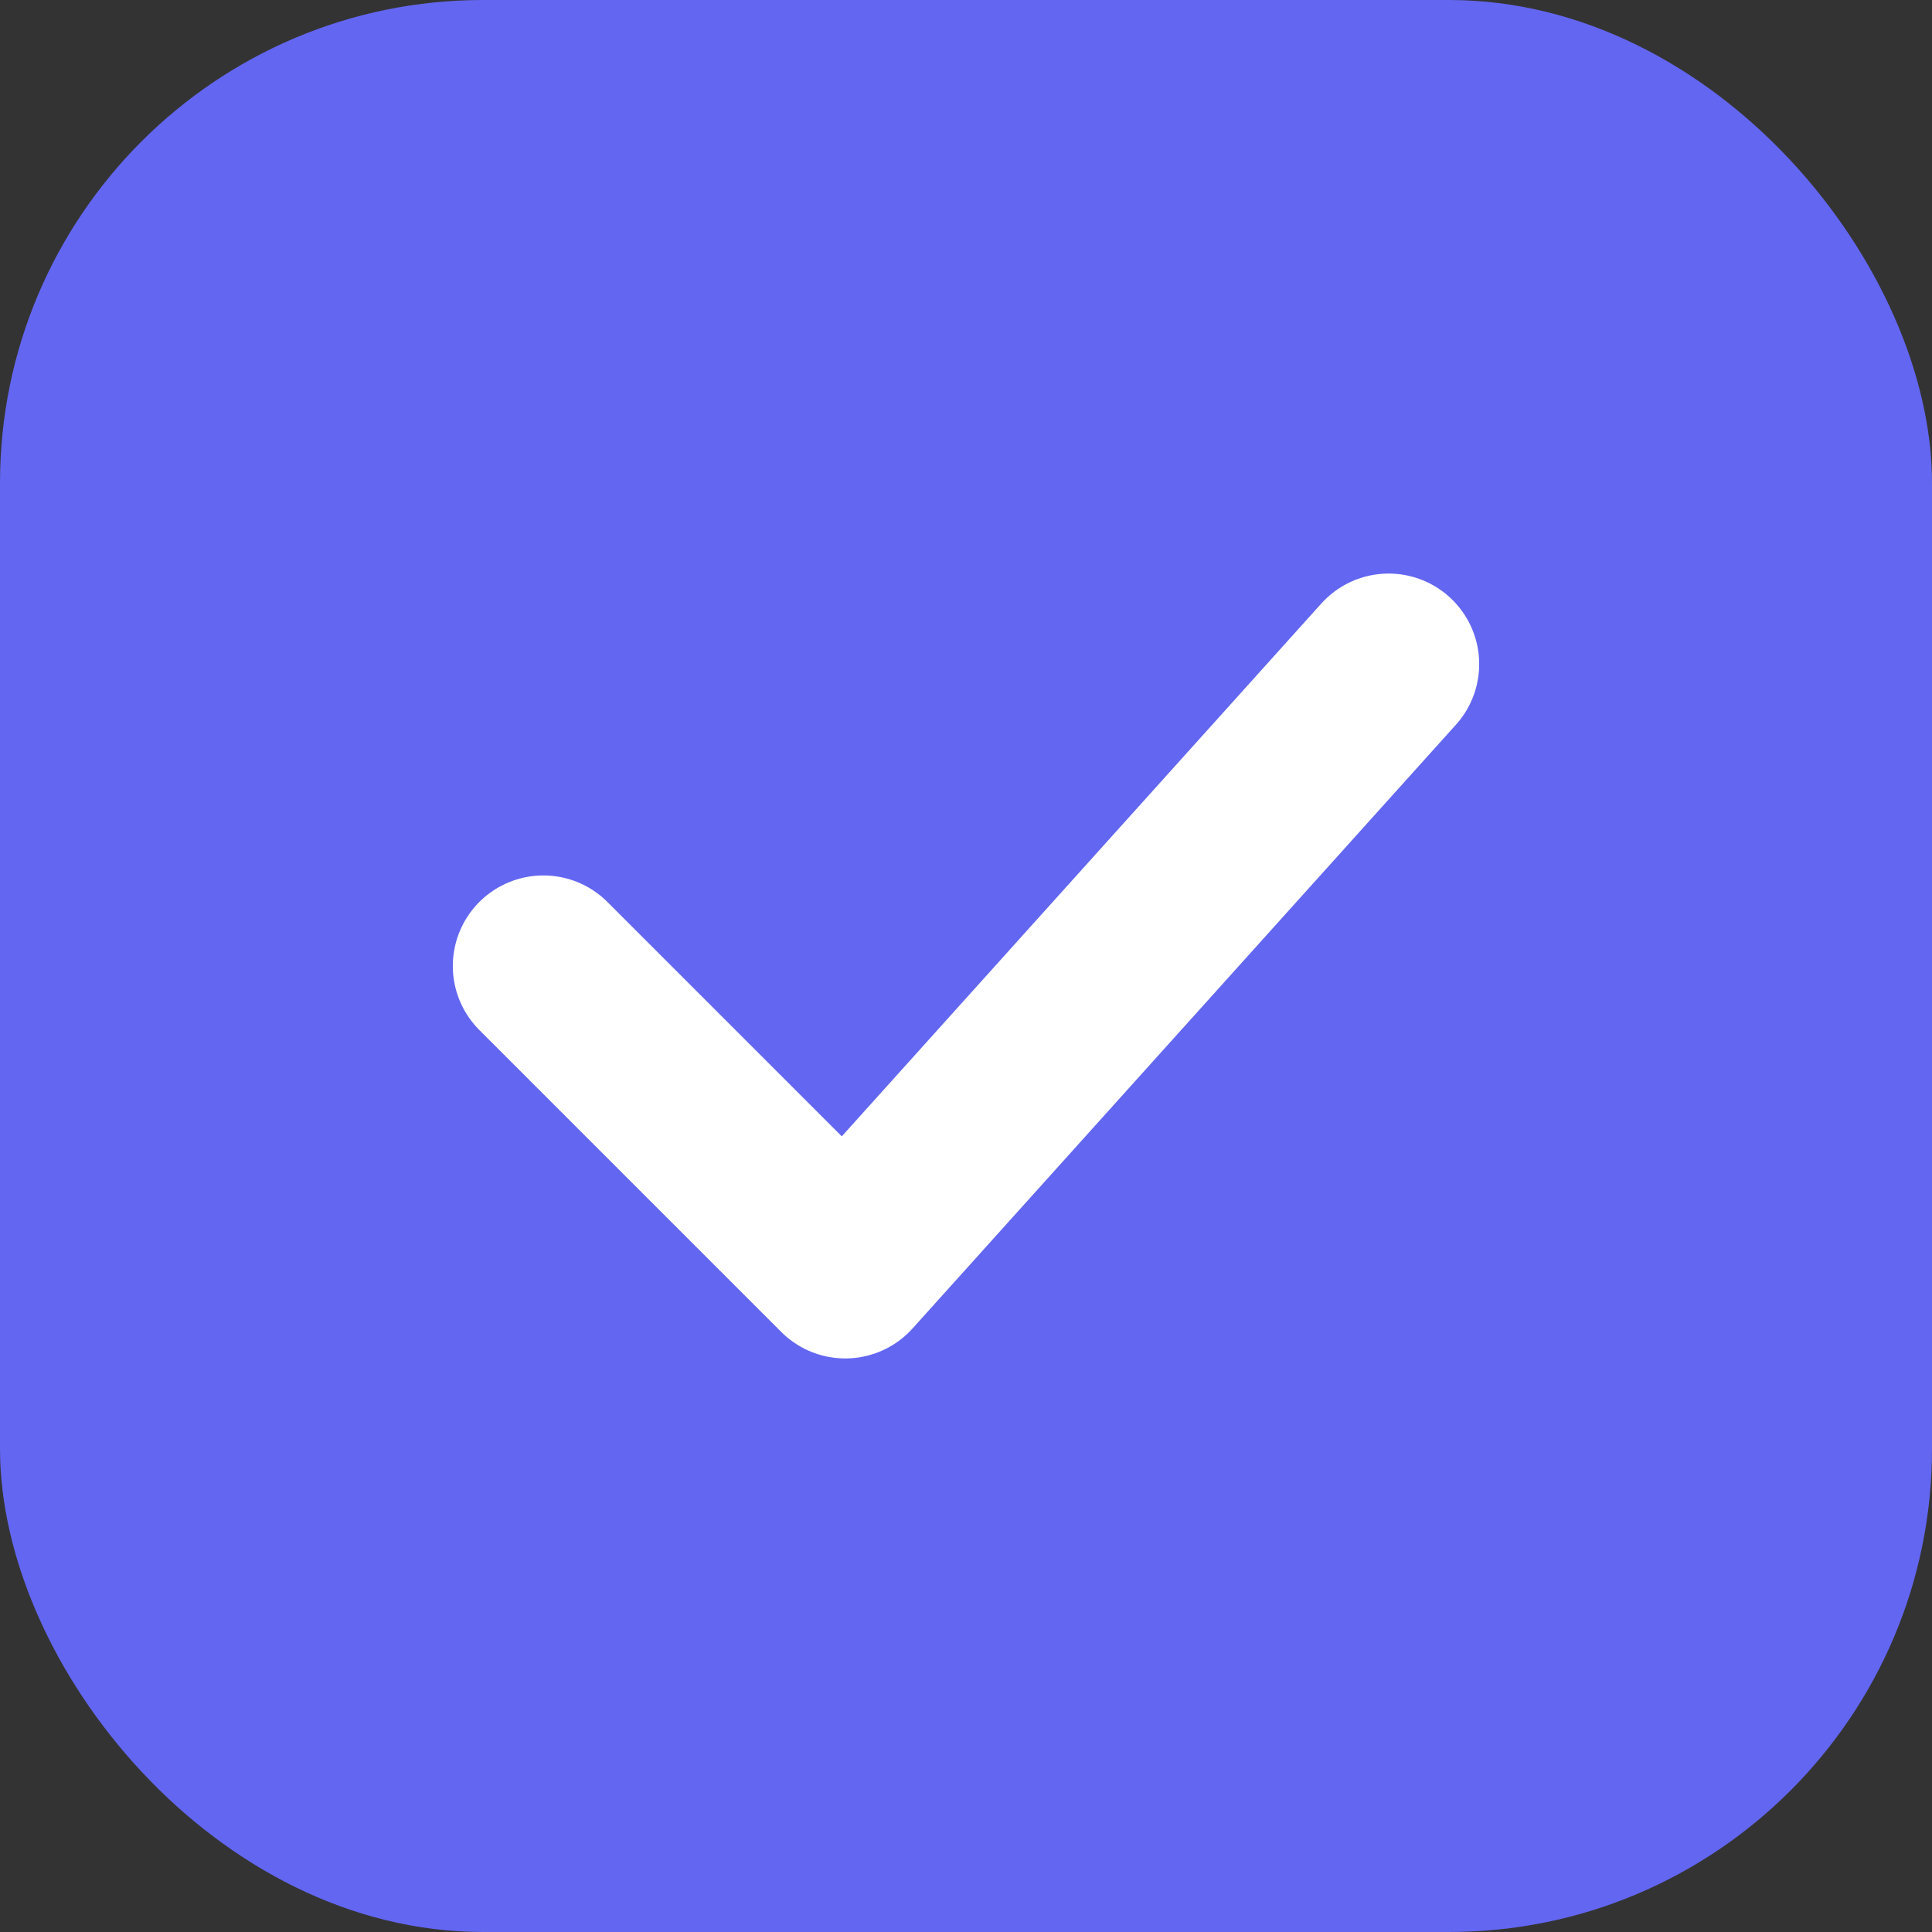
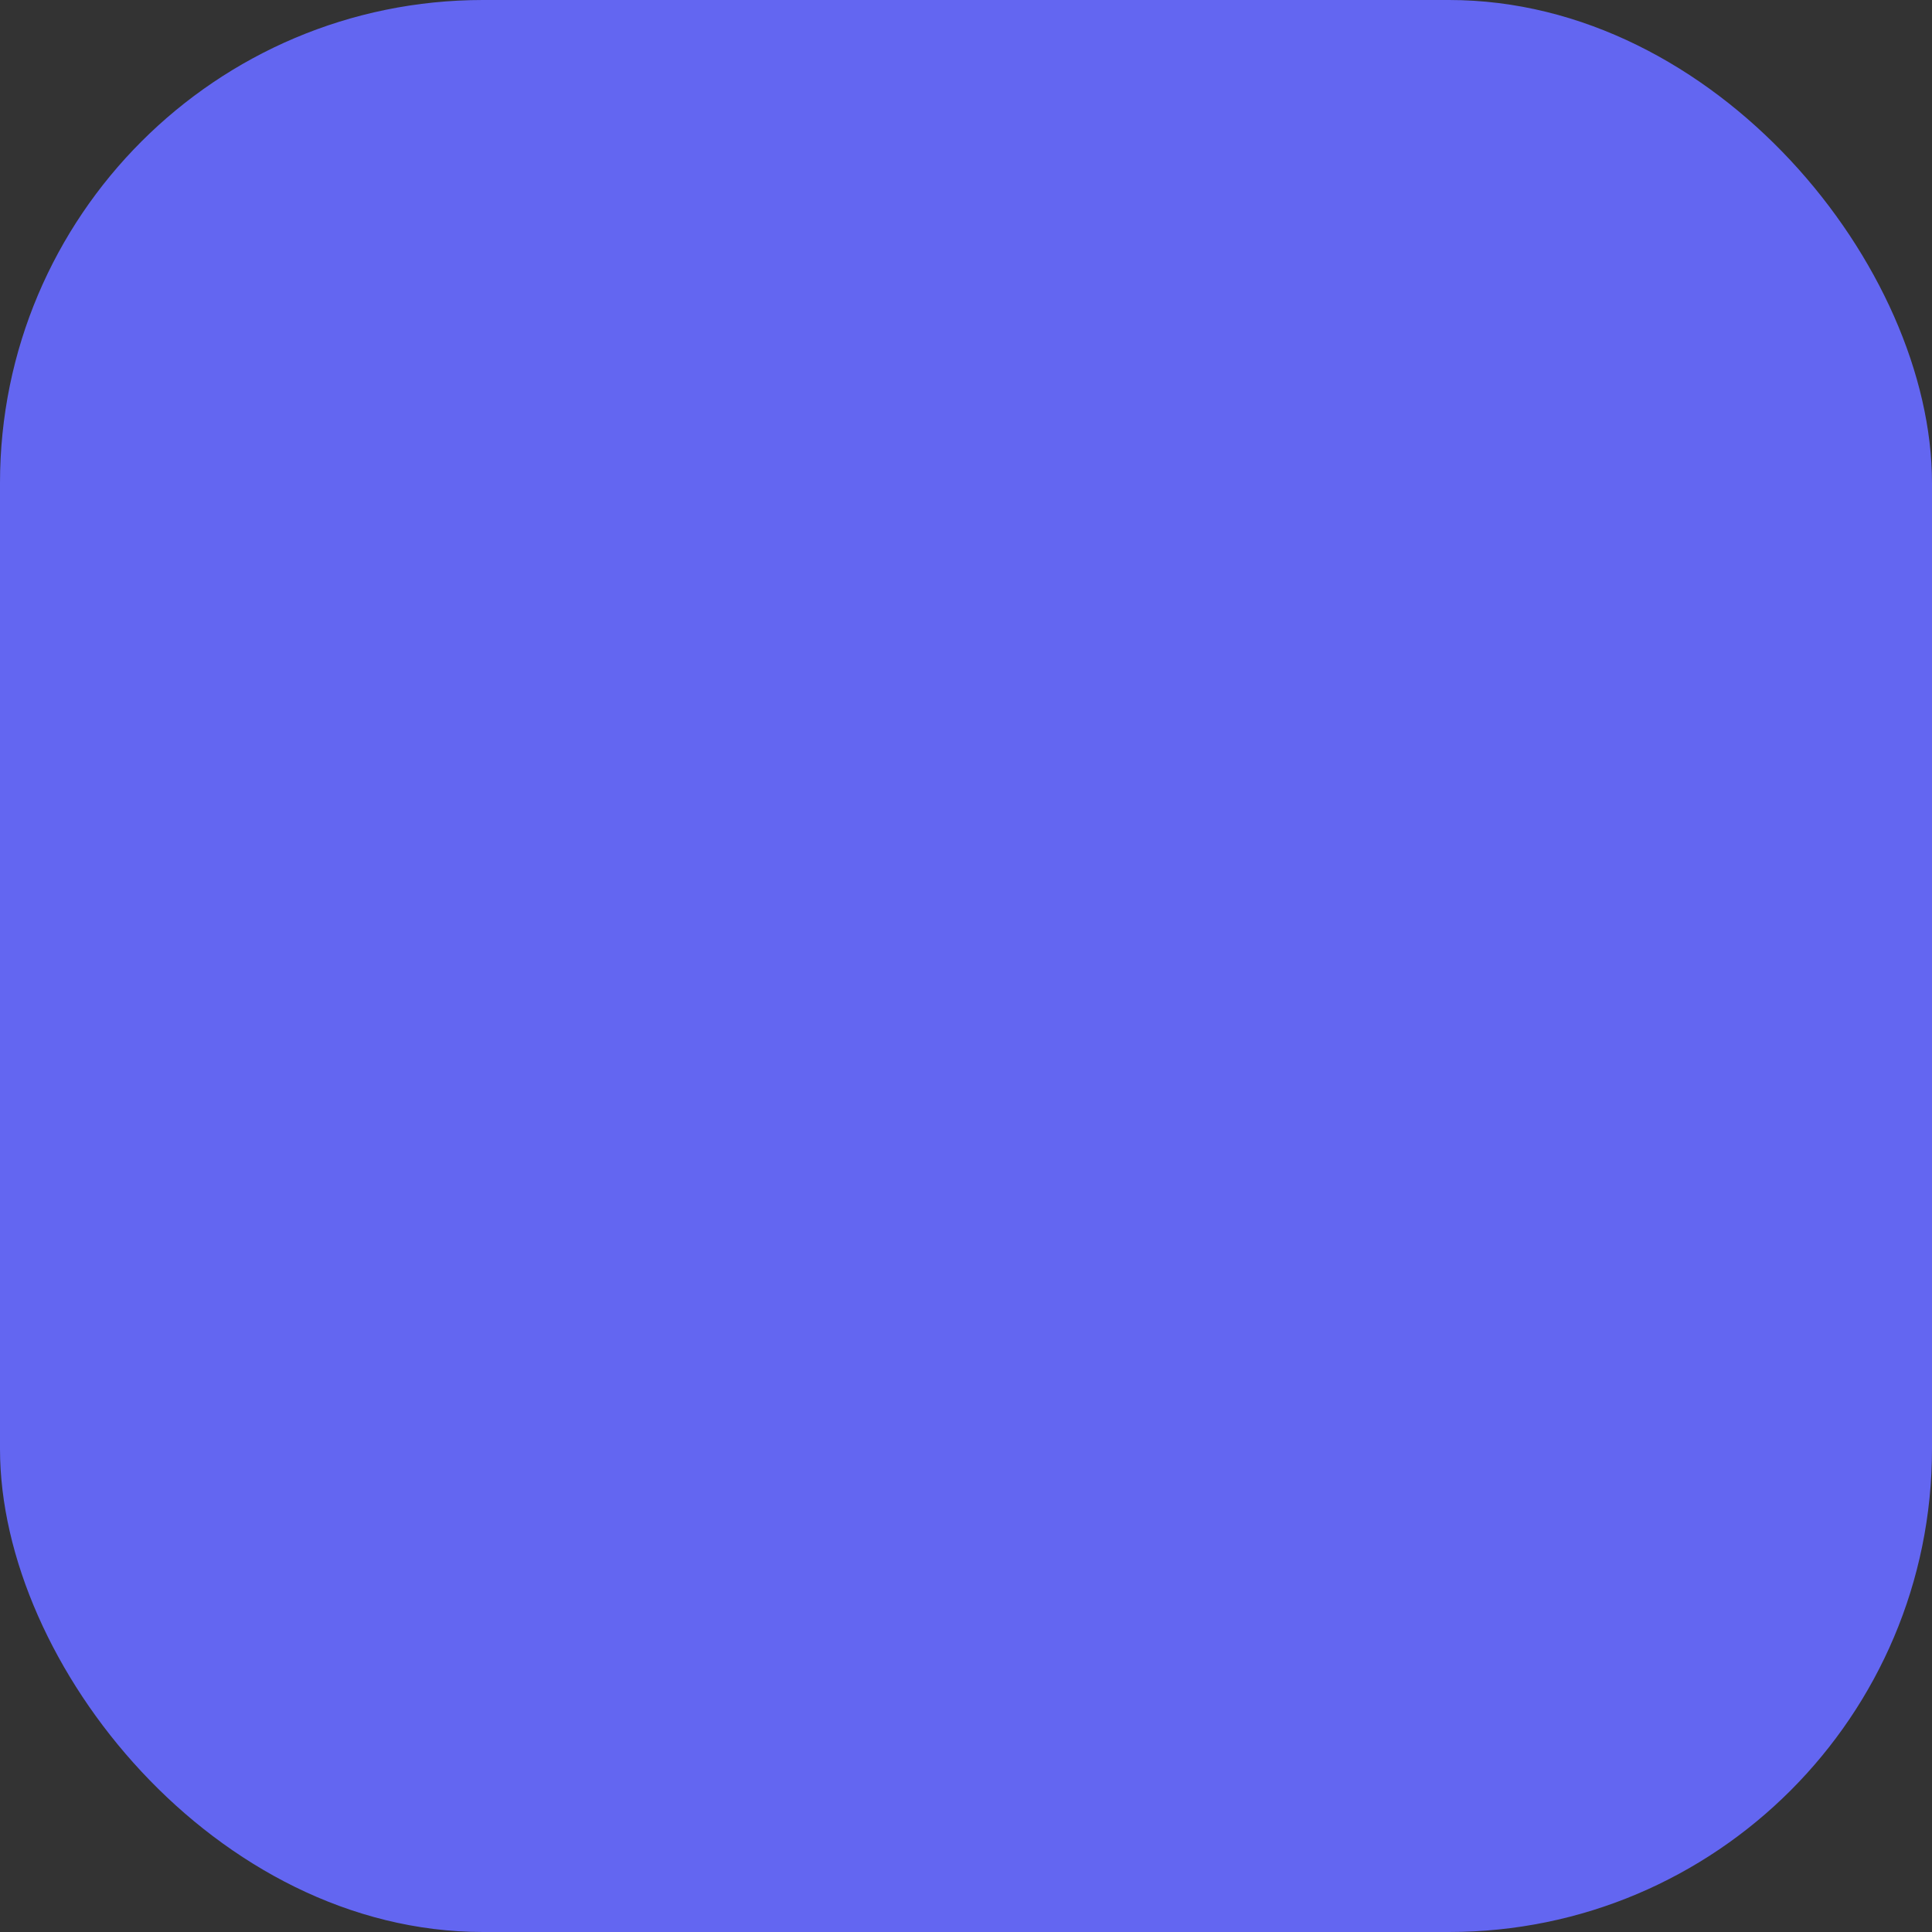
<svg xmlns="http://www.w3.org/2000/svg" width="32" height="32" viewBox="0 0 32 32" fill="none">
  <rect x="0" y="0" width="32" height="32" fill="#333333" stroke="none" />
  <rect width="32" height="32" rx="8" fill="#6366F1" />
-   <path d="M9 16L14 21L23 11" stroke="white" stroke-width="3" stroke-linecap="round" stroke-linejoin="round" />
</svg>